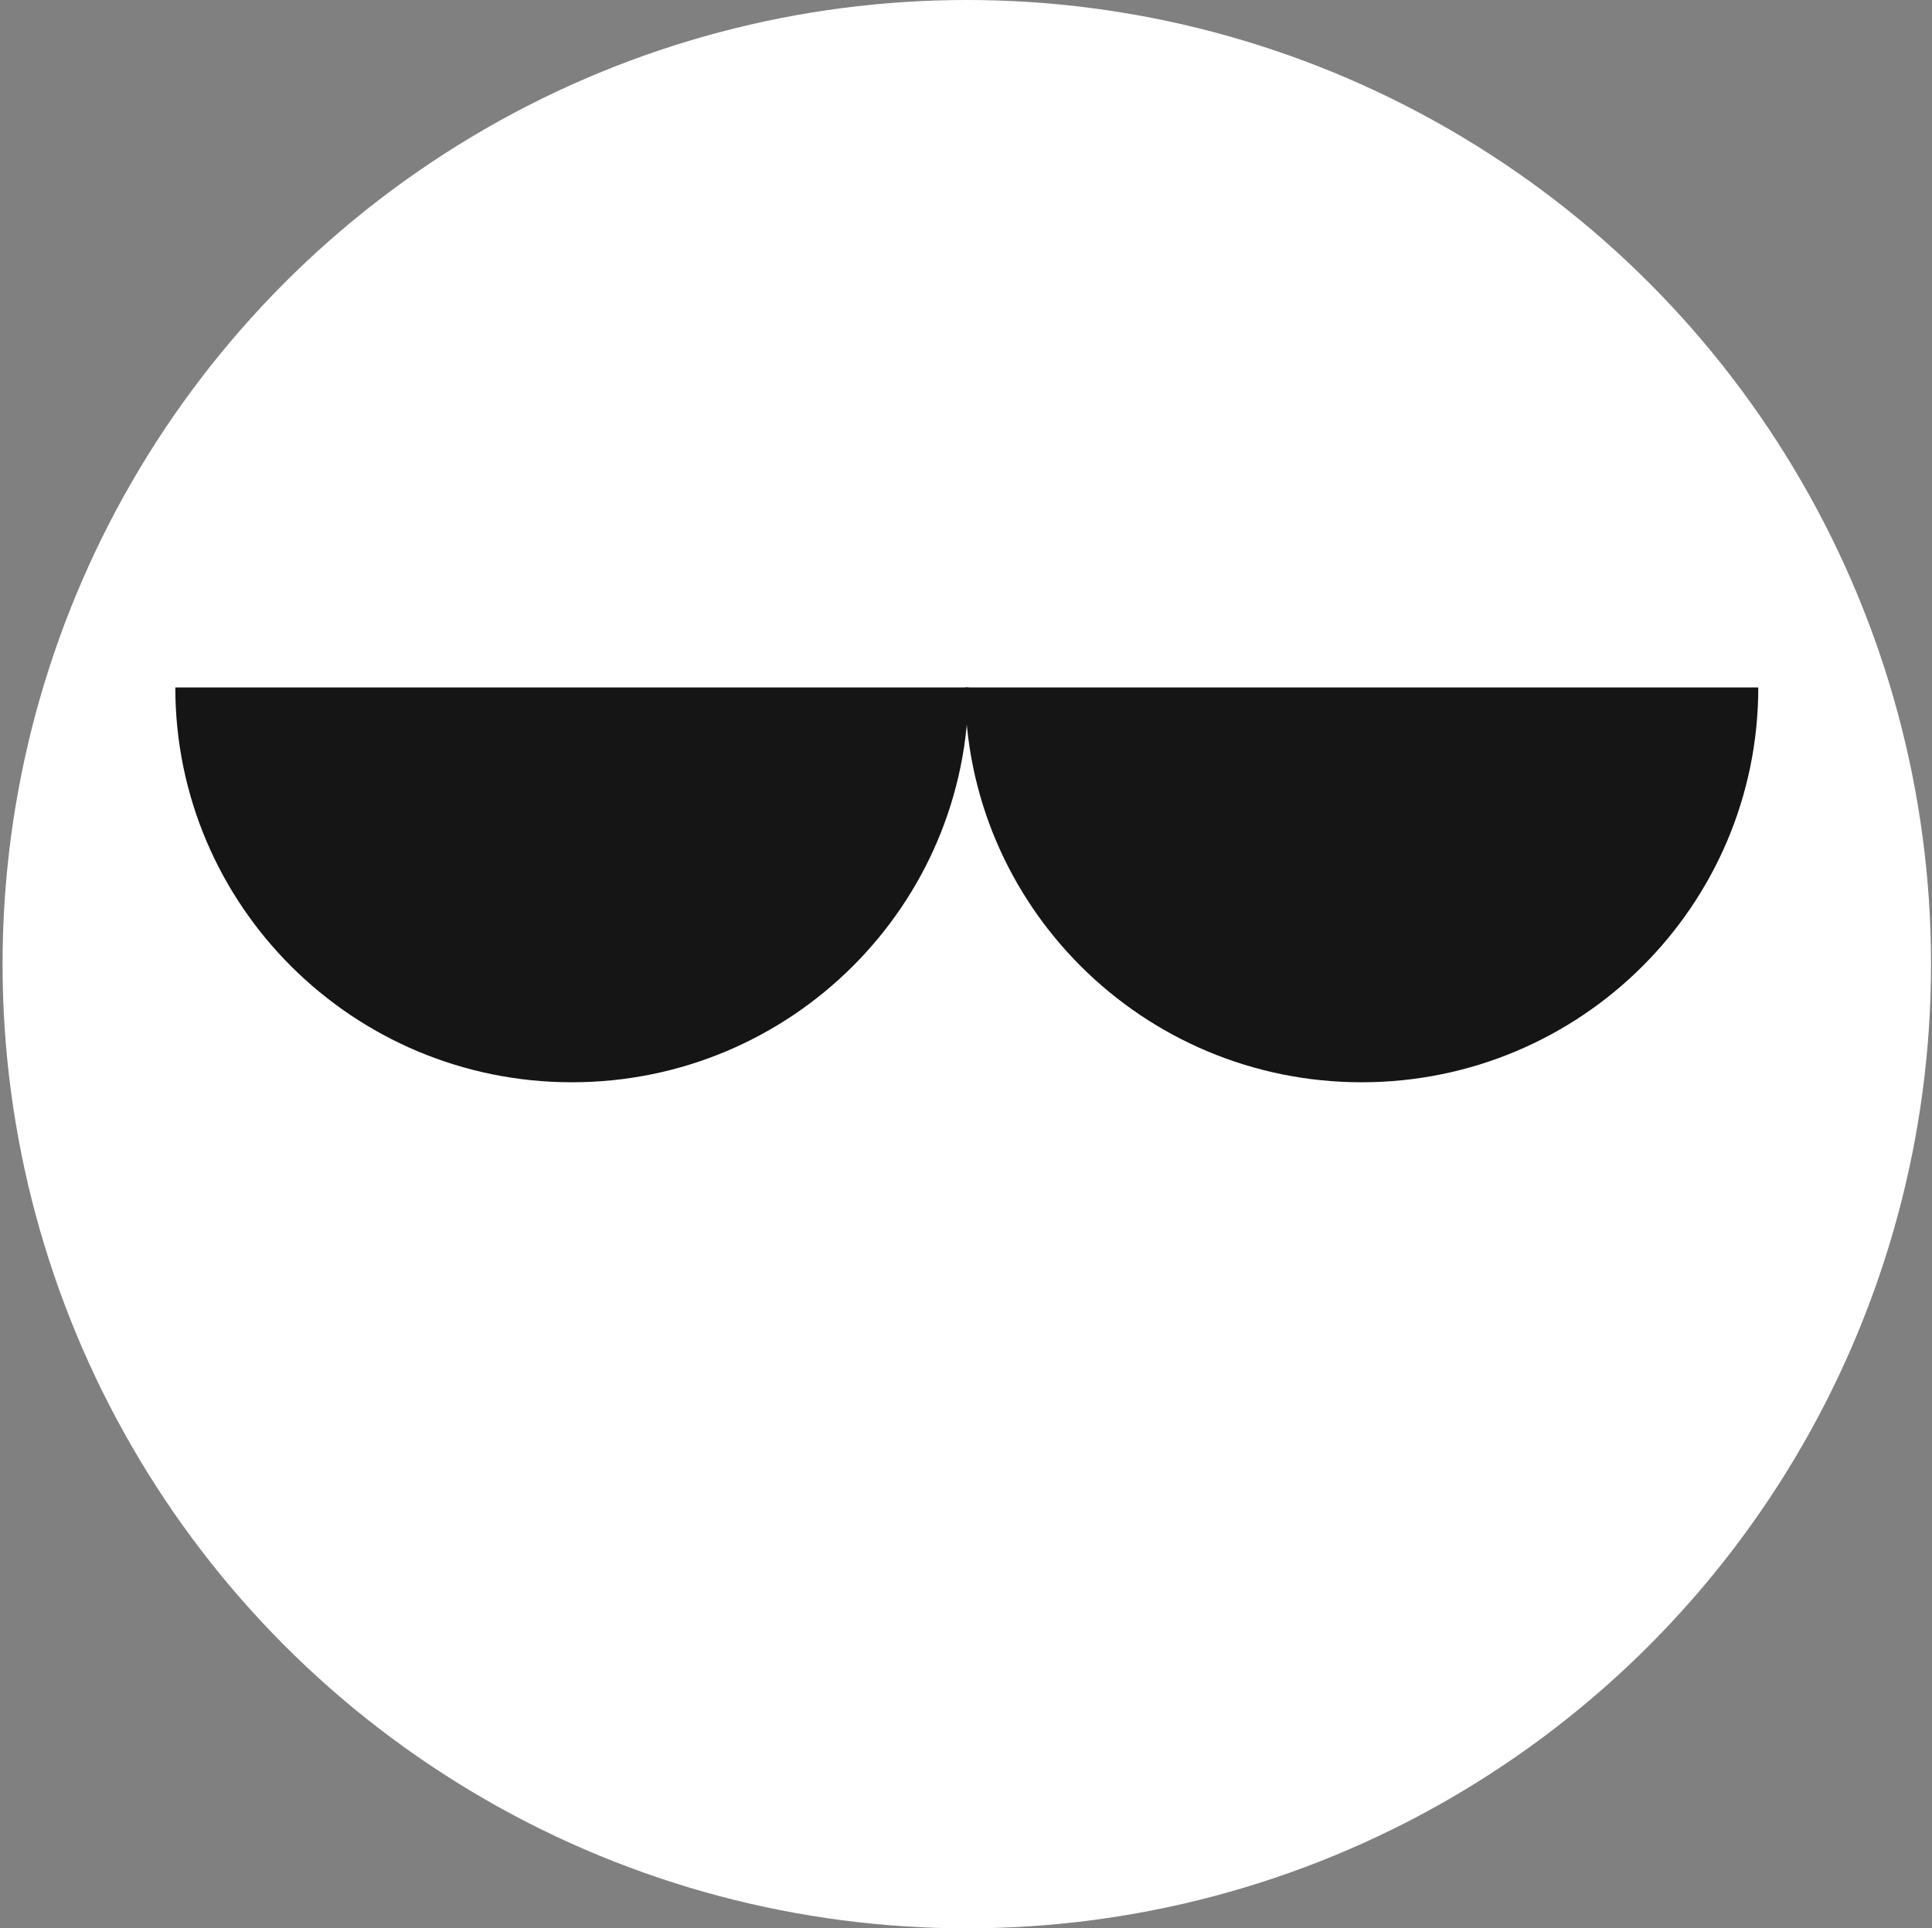
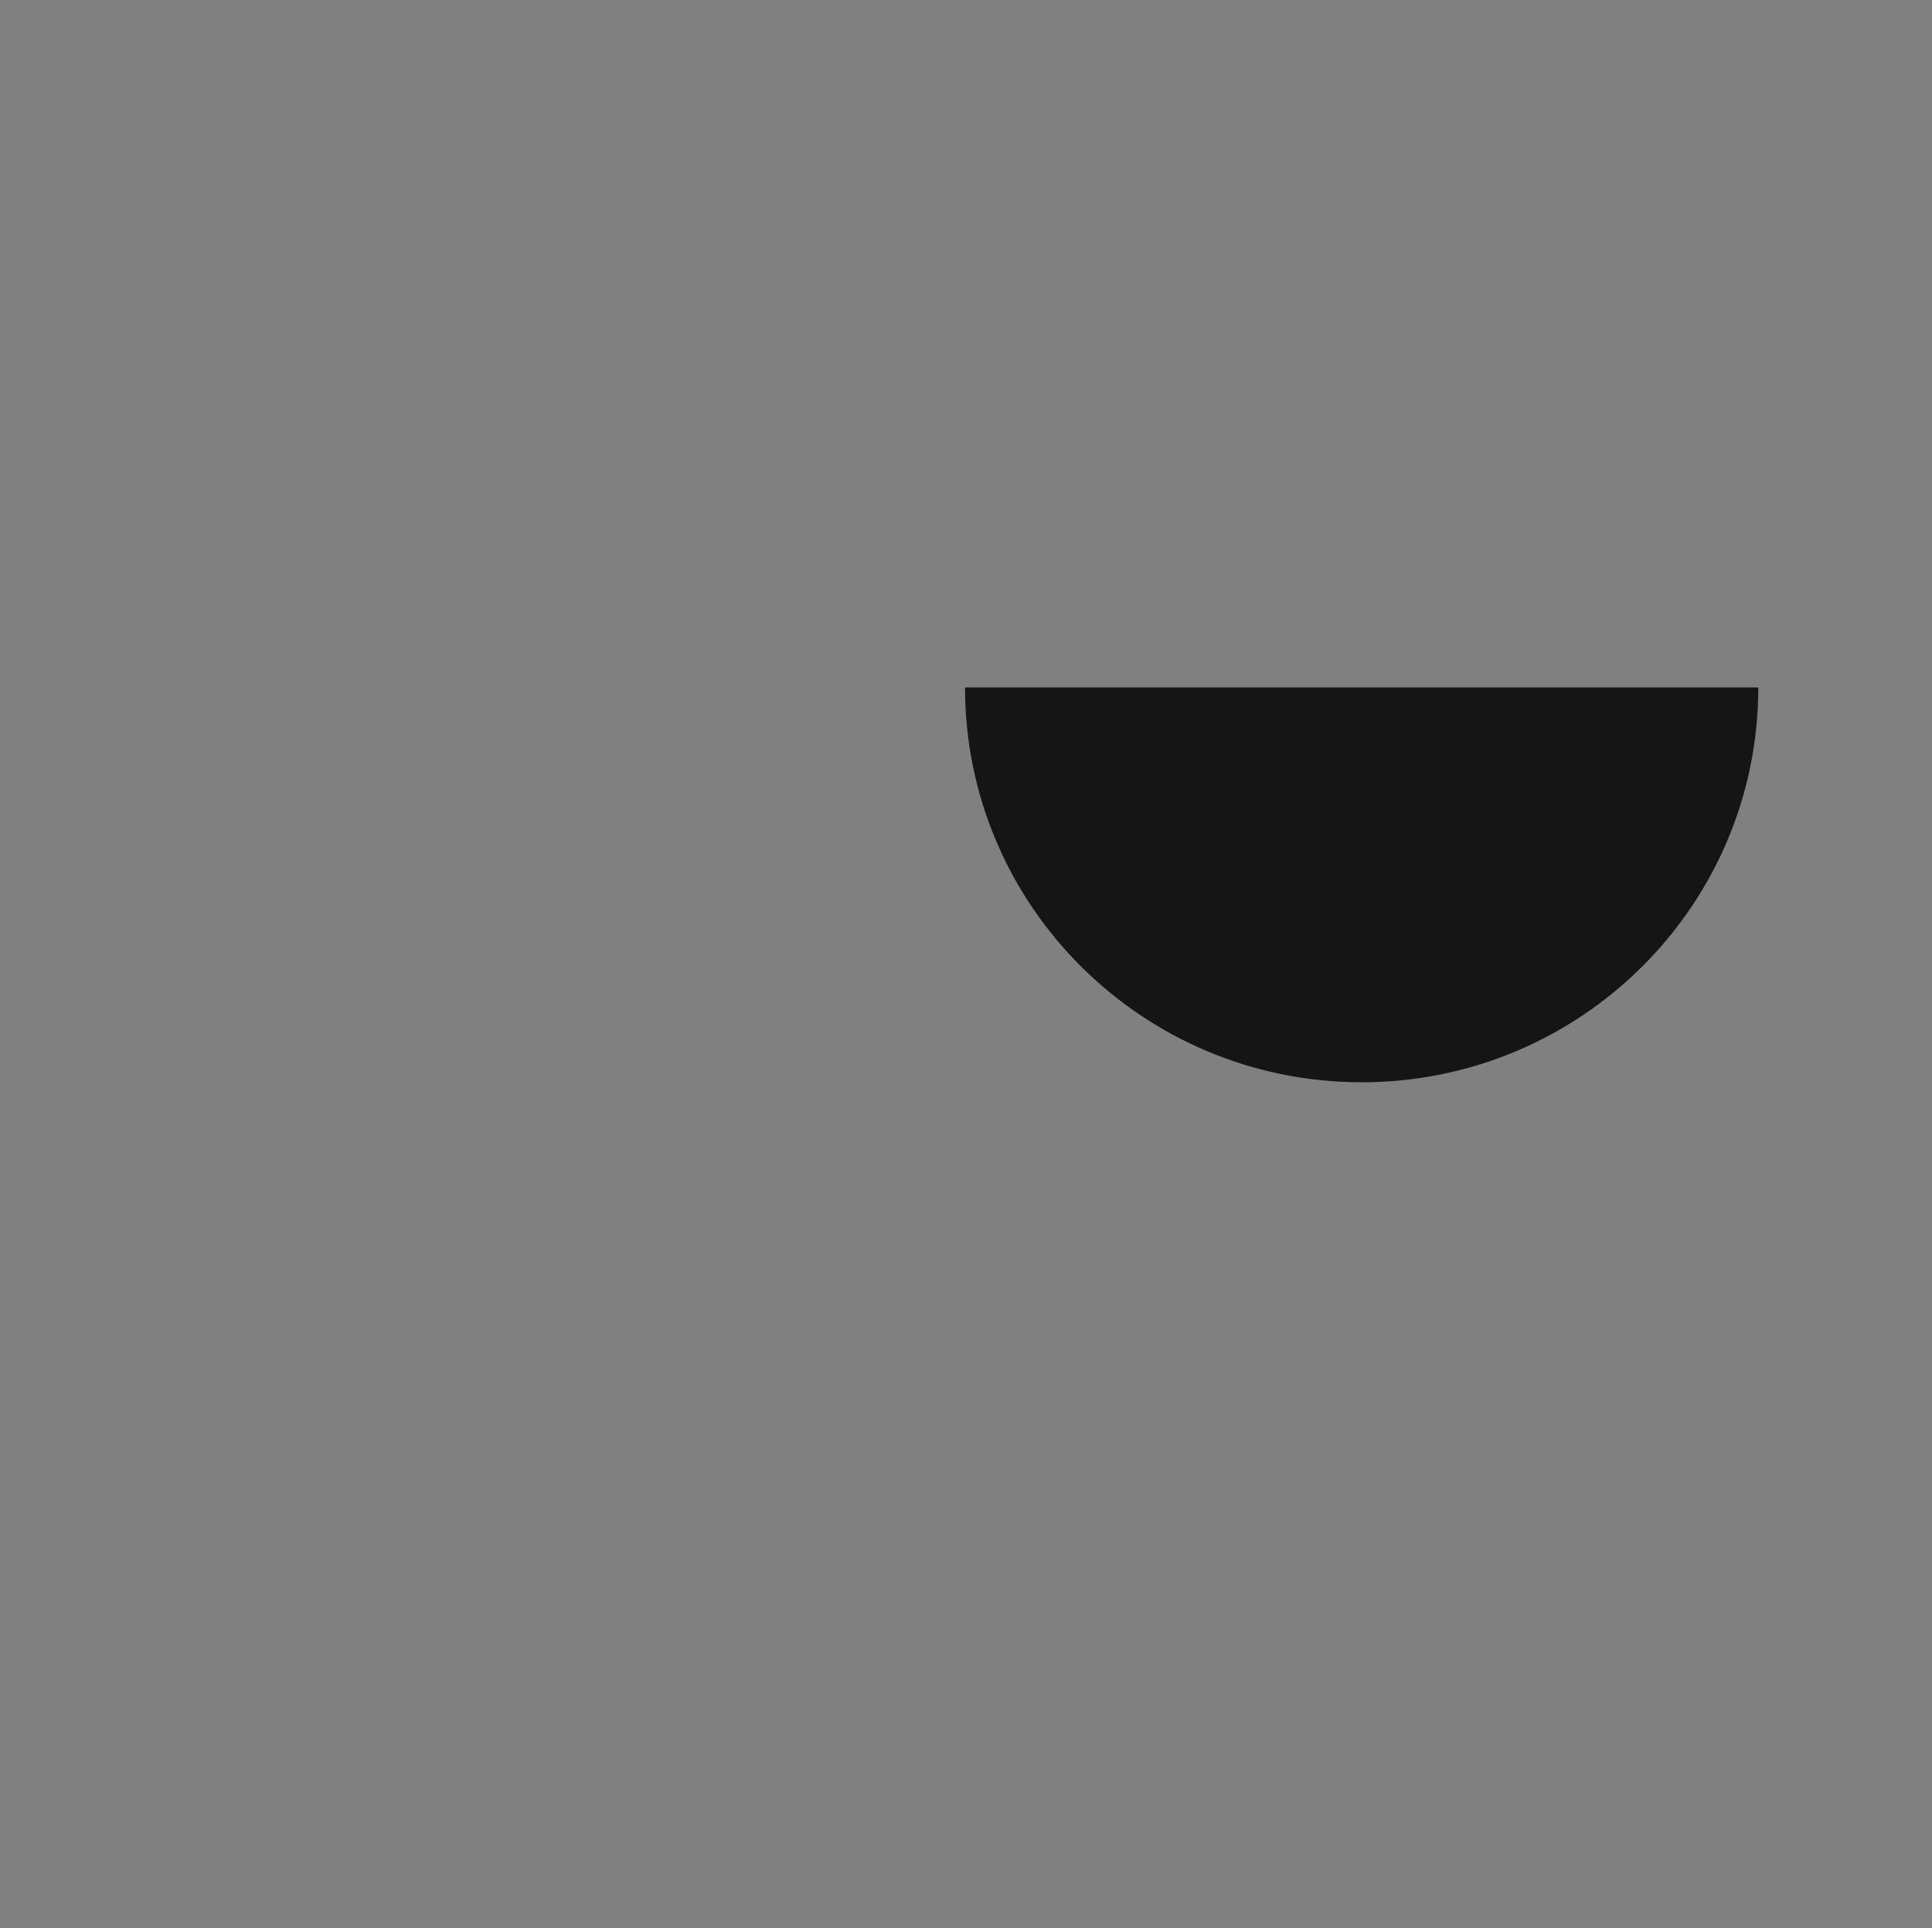
<svg xmlns="http://www.w3.org/2000/svg" width="549" height="548" viewBox="0 0 549 548" fill="none">
  <rect x="0" y="0" width="549" height="548" fill="#808080" stroke="none" />
-   <circle cx="274.727" cy="274" r="274" fill="white" />
-   <path d="M162.522 307.561C224.767 307.561 275.227 257.325 275.227 195.357L49.816 195.357C49.816 257.326 100.276 307.561 162.522 307.561Z" fill="#161516" />
  <path d="M386.931 307.561C449.177 307.561 499.637 257.325 499.637 195.357L274.226 195.357C274.226 257.326 324.686 307.561 386.931 307.561Z" fill="#161516" />
</svg>